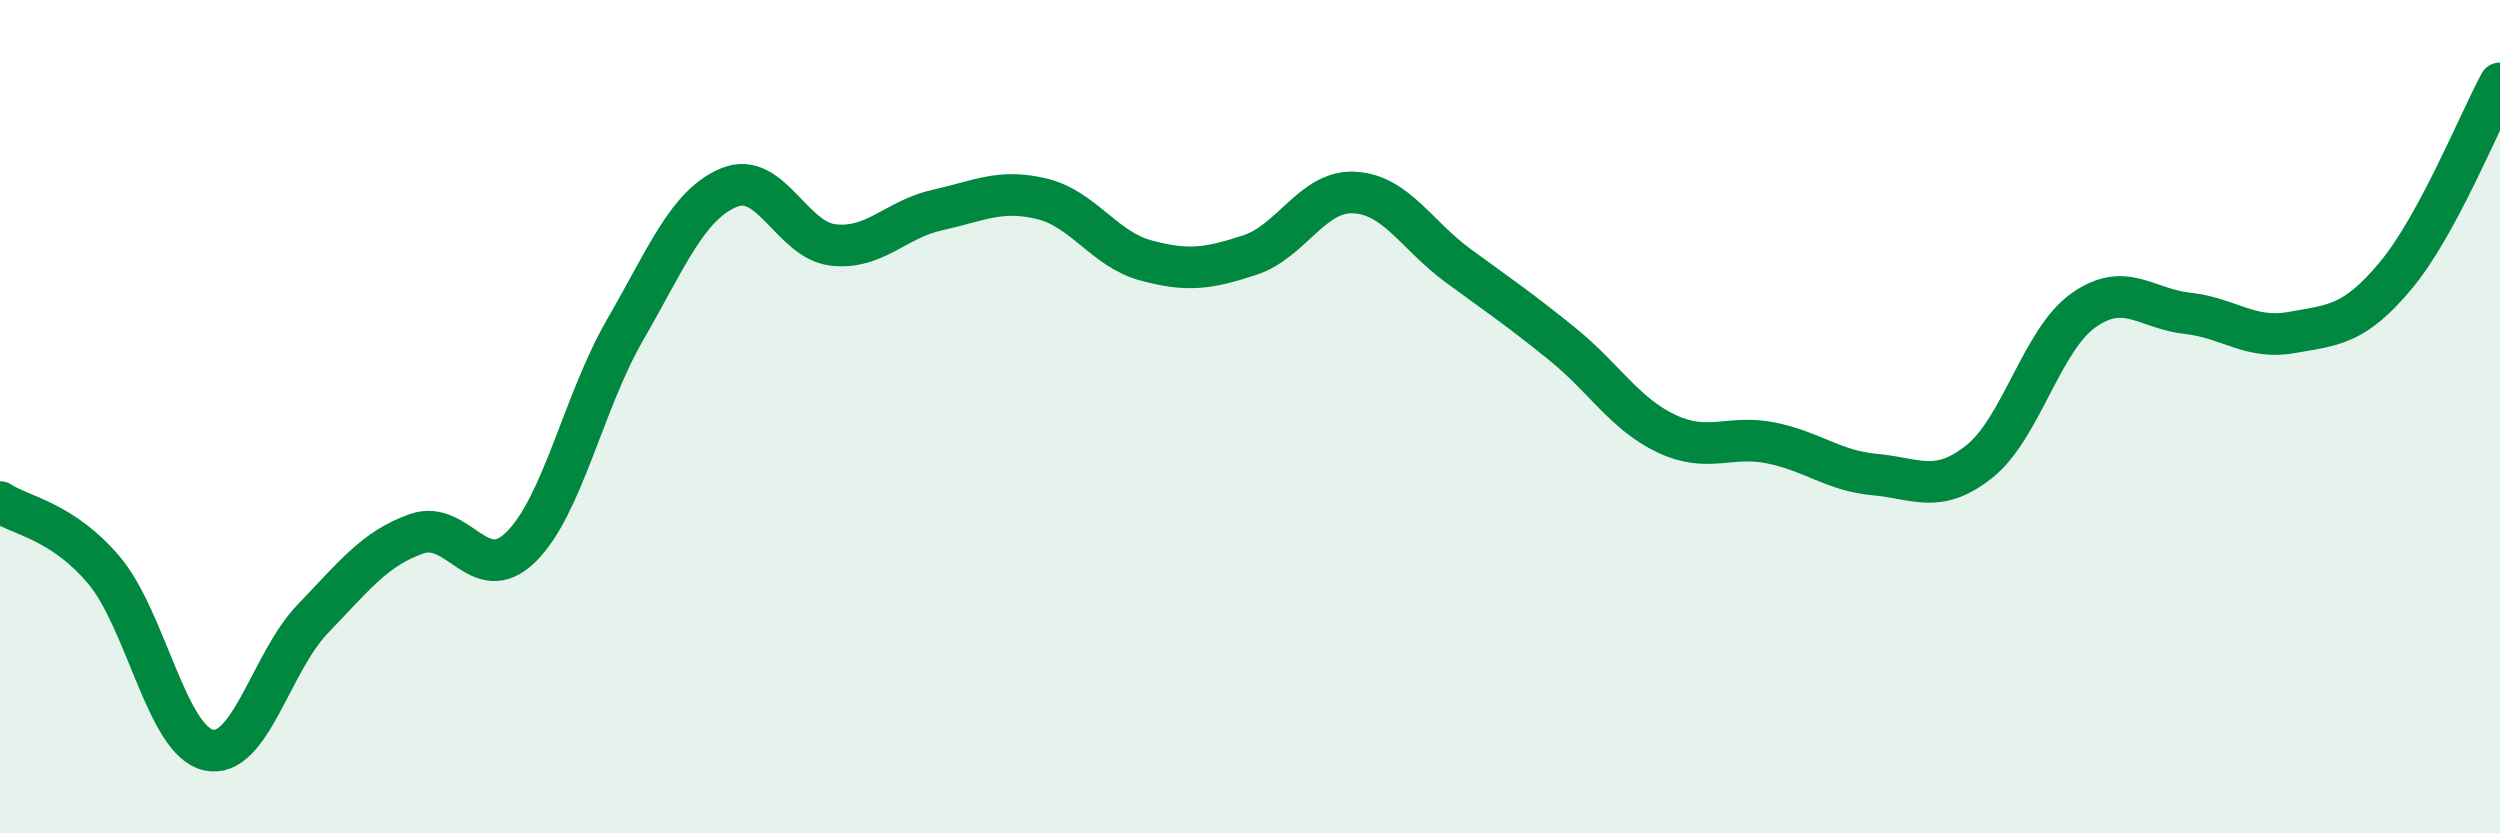
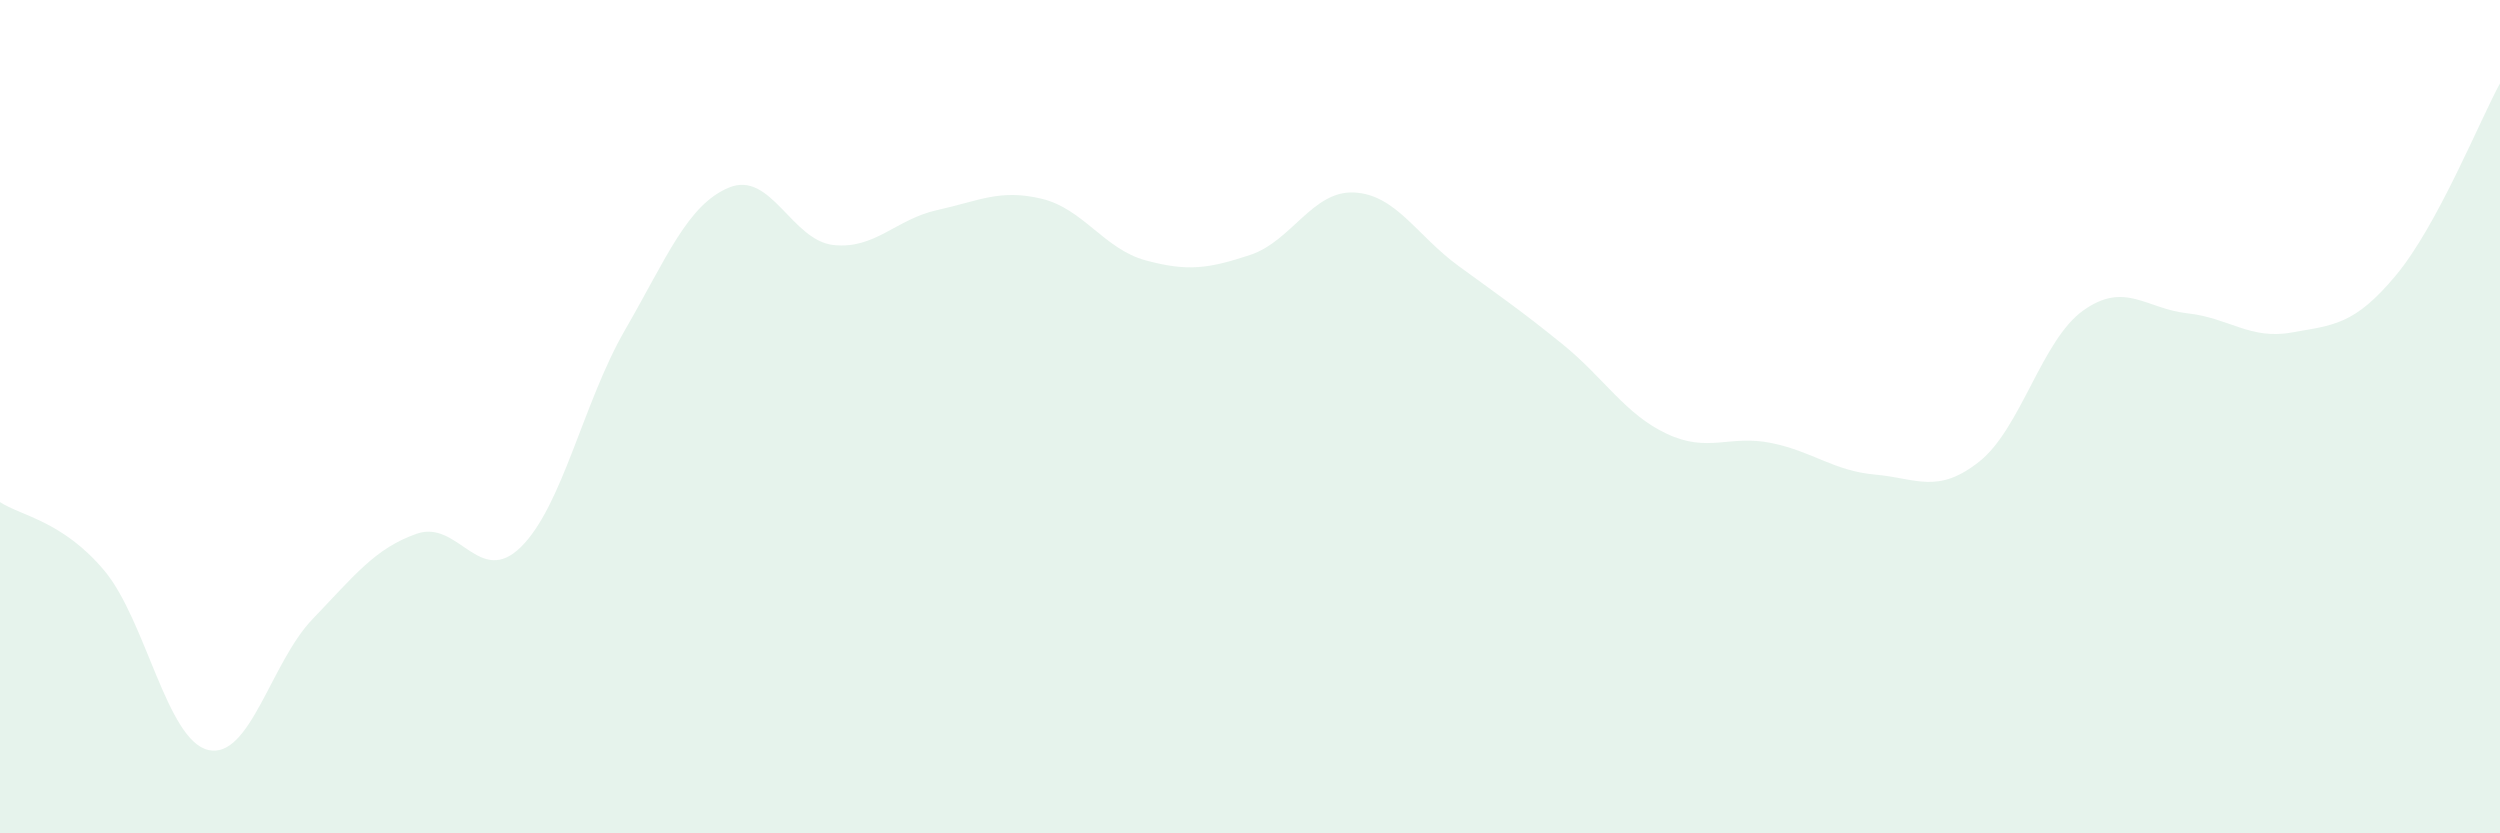
<svg xmlns="http://www.w3.org/2000/svg" width="60" height="20" viewBox="0 0 60 20">
  <path d="M 0,12.05 C 0.5,12.38 1.5,12.5 2.5,13.69 C 3.5,14.88 4,17.77 5,18 C 6,18.23 6.5,15.9 7.5,14.86 C 8.5,13.82 9,13.16 10,12.81 C 11,12.46 11.5,14.11 12.5,13.13 C 13.5,12.15 14,9.65 15,7.92 C 16,6.19 16.5,4.91 17.5,4.5 C 18.5,4.09 19,5.77 20,5.88 C 21,5.99 21.5,5.26 22.5,5.04 C 23.5,4.82 24,4.53 25,4.77 C 26,5.01 26.5,5.98 27.5,6.25 C 28.5,6.52 29,6.45 30,6.12 C 31,5.79 31.5,4.57 32.5,4.62 C 33.5,4.67 34,5.65 35,6.38 C 36,7.11 36.5,7.45 37.5,8.26 C 38.5,9.07 39,9.94 40,10.41 C 41,10.88 41.5,10.43 42.5,10.63 C 43.5,10.83 44,11.3 45,11.39 C 46,11.48 46.5,11.87 47.5,11.08 C 48.5,10.29 49,8.16 50,7.45 C 51,6.74 51.5,7.41 52.5,7.52 C 53.5,7.63 54,8.16 55,7.98 C 56,7.8 56.5,7.81 57.5,6.61 C 58.5,5.41 59.5,2.92 60,2L60 20L0 20Z" fill="#008740" opacity="0.1" stroke-linecap="round" stroke-linejoin="round" />
-   <path d="M 0,12.05 C 0.5,12.38 1.5,12.5 2.5,13.69 C 3.5,14.88 4,17.77 5,18 C 6,18.23 6.5,15.9 7.5,14.86 C 8.5,13.82 9,13.16 10,12.81 C 11,12.46 11.5,14.11 12.5,13.13 C 13.5,12.15 14,9.65 15,7.92 C 16,6.19 16.5,4.91 17.5,4.5 C 18.5,4.09 19,5.77 20,5.88 C 21,5.99 21.5,5.26 22.5,5.04 C 23.5,4.82 24,4.53 25,4.77 C 26,5.01 26.5,5.98 27.5,6.25 C 28.5,6.52 29,6.45 30,6.12 C 31,5.79 31.5,4.57 32.5,4.62 C 33.5,4.67 34,5.65 35,6.38 C 36,7.11 36.5,7.45 37.5,8.26 C 38.5,9.07 39,9.94 40,10.41 C 41,10.88 41.5,10.43 42.5,10.63 C 43.5,10.83 44,11.3 45,11.39 C 46,11.48 46.5,11.87 47.5,11.08 C 48.5,10.29 49,8.16 50,7.45 C 51,6.74 51.5,7.41 52.5,7.52 C 53.5,7.63 54,8.16 55,7.98 C 56,7.8 56.5,7.81 57.5,6.61 C 58.5,5.41 59.5,2.92 60,2" stroke="#008740" stroke-width="1" fill="none" stroke-linecap="round" stroke-linejoin="round" />
</svg>